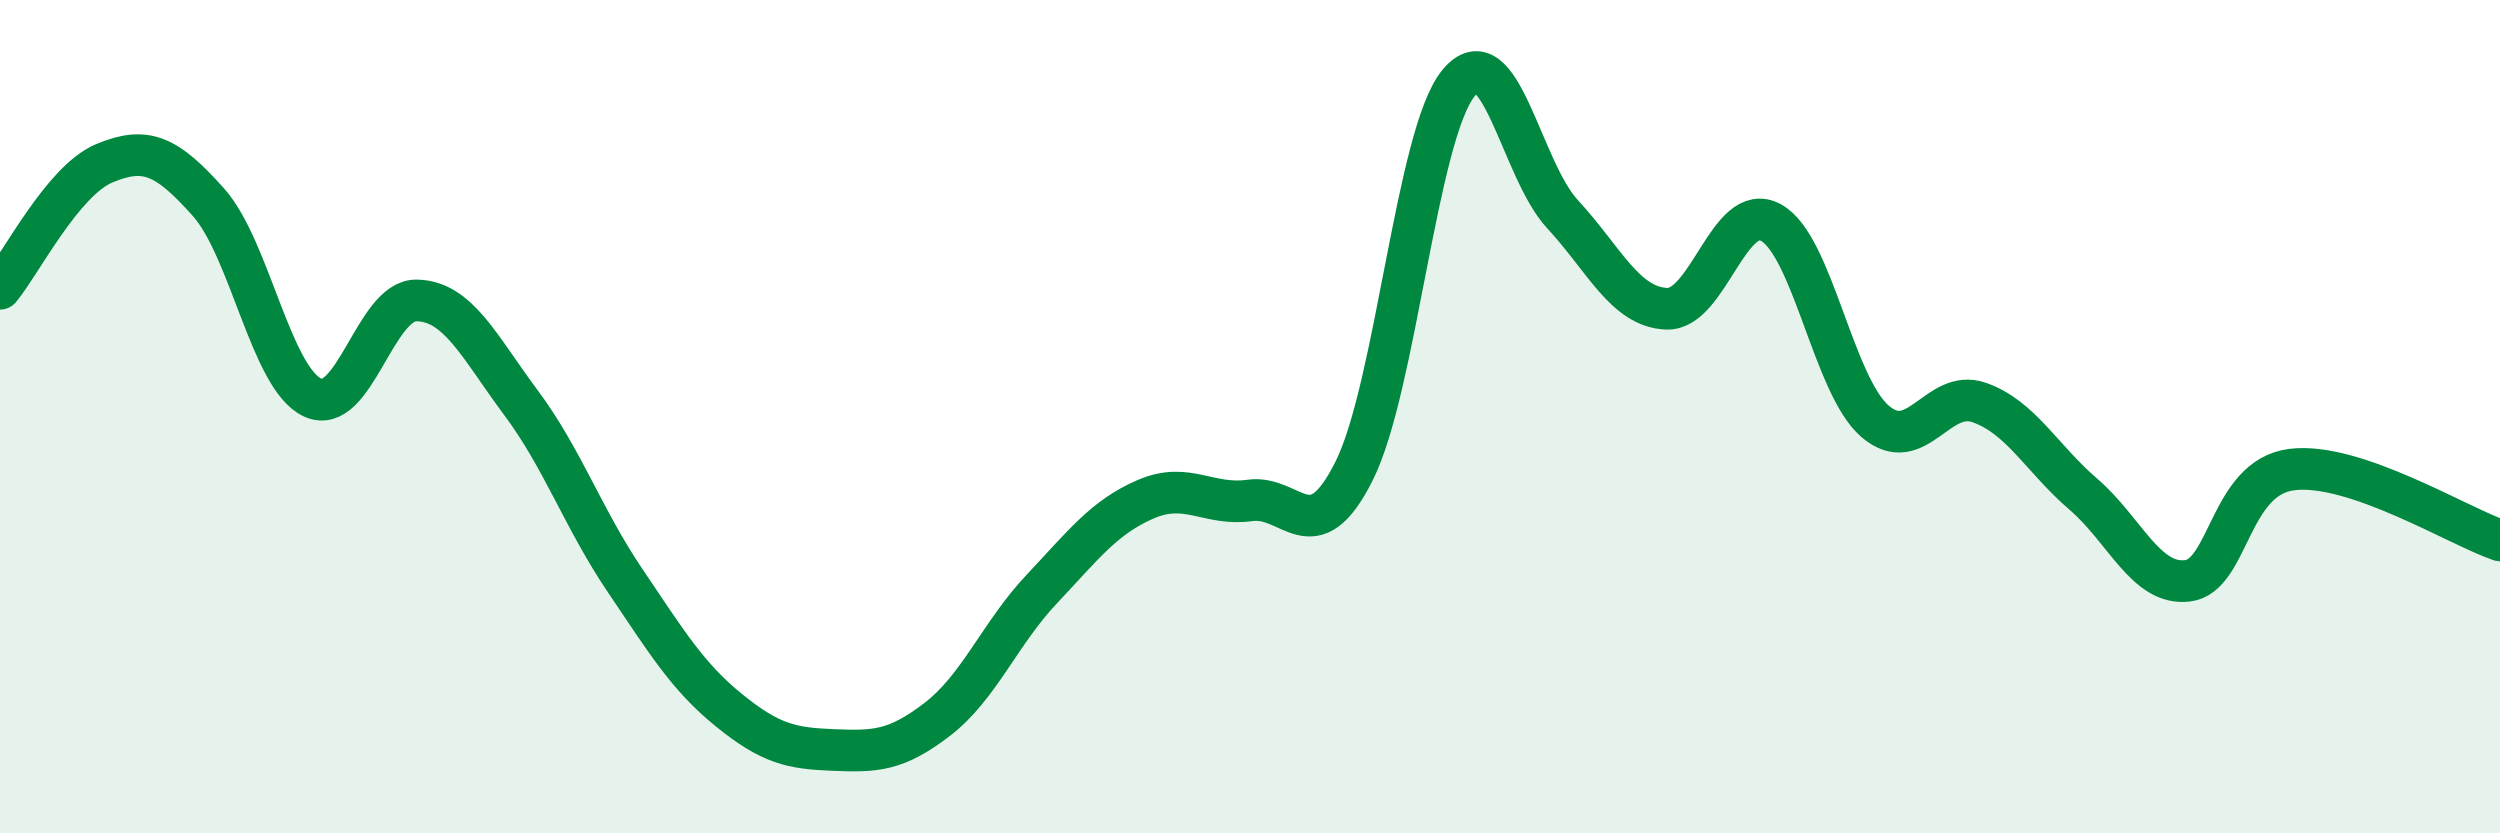
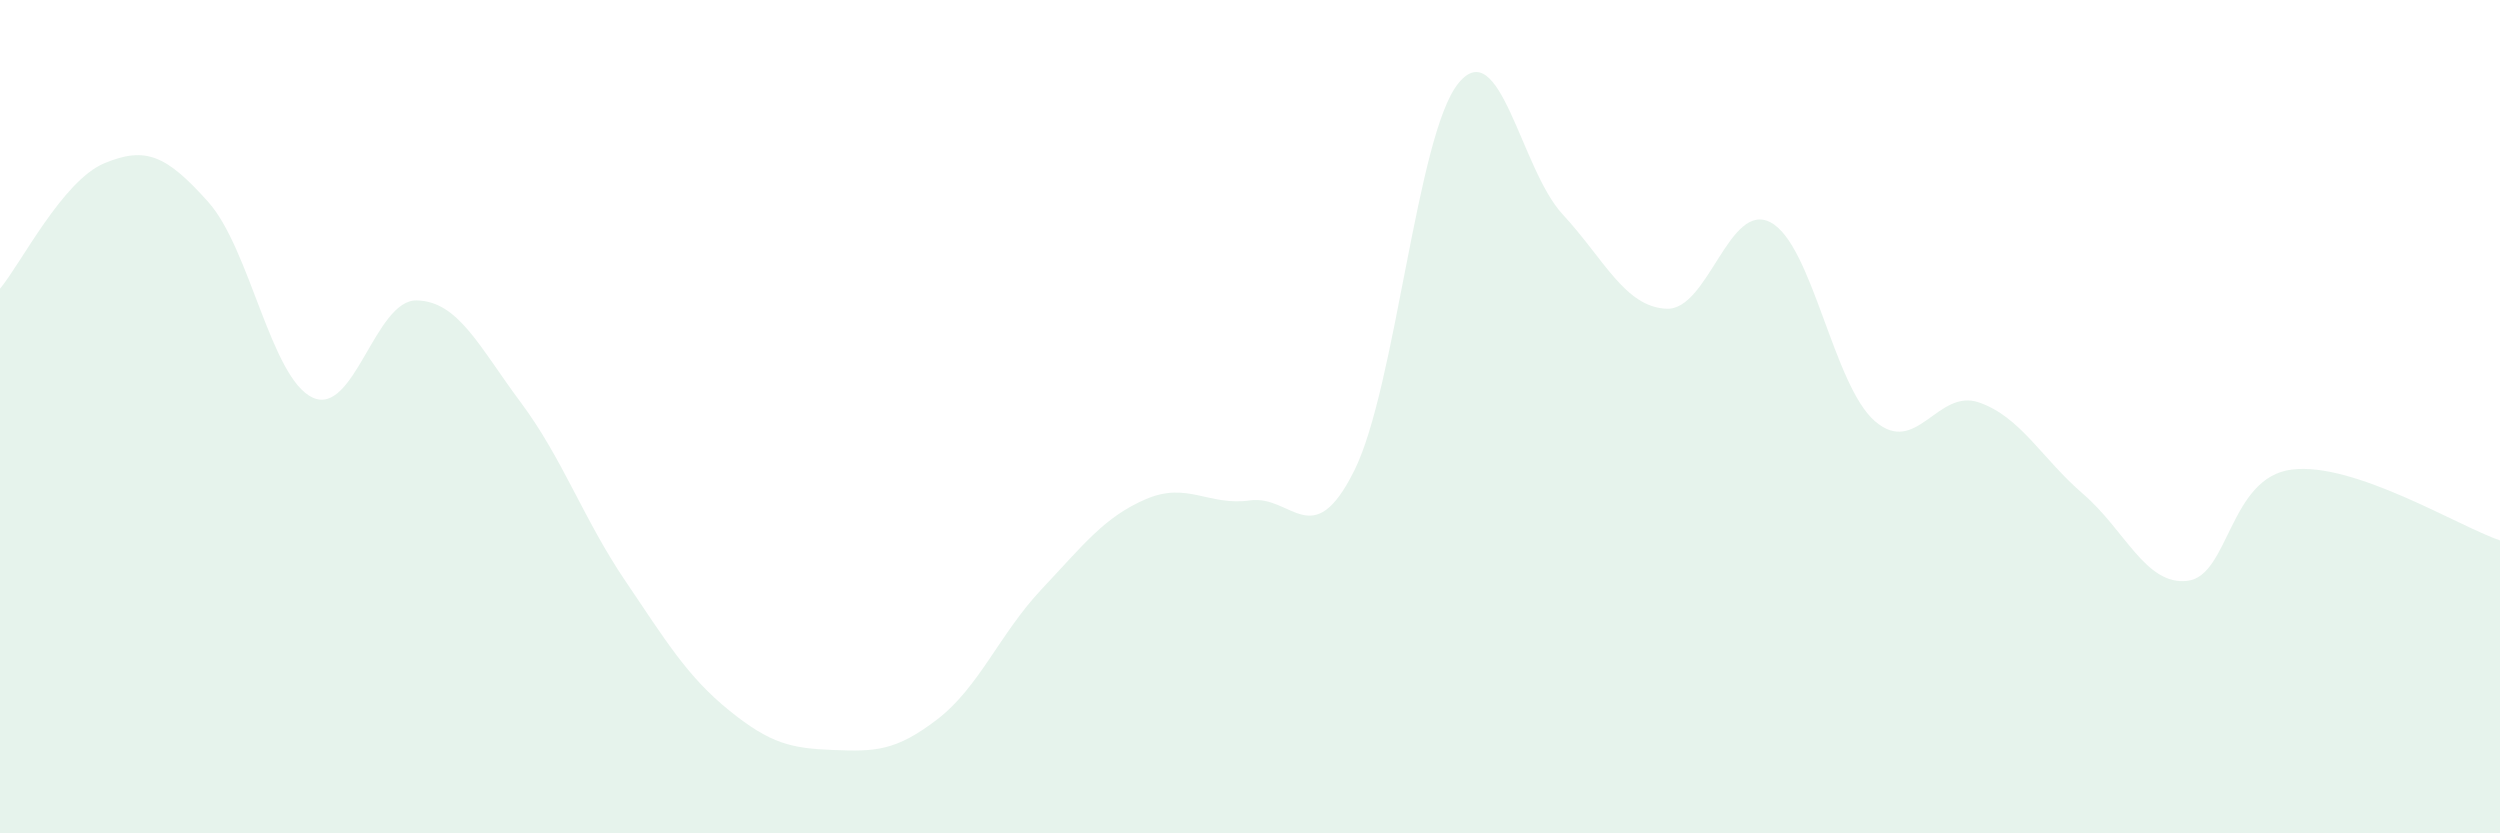
<svg xmlns="http://www.w3.org/2000/svg" width="60" height="20" viewBox="0 0 60 20">
  <path d="M 0,6.93 C 0.5,6.33 1.5,4.34 2.5,3.92 C 3.5,3.5 4,3.73 5,4.85 C 6,5.97 6.5,9.07 7.5,9.54 C 8.5,10.01 9,7.19 10,7.21 C 11,7.23 11.5,8.32 12.5,9.66 C 13.5,11 14,12.45 15,13.93 C 16,15.41 16.5,16.24 17.5,17.05 C 18.5,17.86 19,17.96 20,18 C 21,18.04 21.5,18.03 22.5,17.26 C 23.5,16.49 24,15.2 25,14.14 C 26,13.08 26.5,12.41 27.5,11.98 C 28.5,11.55 29,12.15 30,12.01 C 31,11.87 31.5,13.3 32.5,11.3 C 33.5,9.3 34,3.23 35,2 C 36,0.77 36.5,4.06 37.5,5.14 C 38.5,6.22 39,7.37 40,7.41 C 41,7.45 41.5,4.8 42.5,5.34 C 43.5,5.88 44,9.25 45,10.11 C 46,10.97 46.5,9.31 47.5,9.66 C 48.5,10.01 49,11 50,11.86 C 51,12.72 51.5,14.06 52.5,13.94 C 53.5,13.82 53.5,11.46 55,11.27 C 56.5,11.08 59,12.63 60,12.97L60 20L0 20Z" fill="#008740" opacity="0.1" stroke-linecap="round" stroke-linejoin="round" />
-   <path d="M 0,6.93 C 0.5,6.33 1.5,4.34 2.5,3.92 C 3.5,3.5 4,3.73 5,4.85 C 6,5.97 6.5,9.07 7.5,9.54 C 8.5,10.01 9,7.19 10,7.21 C 11,7.23 11.5,8.32 12.5,9.66 C 13.5,11 14,12.45 15,13.93 C 16,15.41 16.5,16.24 17.5,17.05 C 18.5,17.86 19,17.96 20,18 C 21,18.04 21.5,18.03 22.5,17.26 C 23.5,16.49 24,15.2 25,14.14 C 26,13.08 26.5,12.41 27.5,11.98 C 28.5,11.55 29,12.15 30,12.01 C 31,11.87 31.5,13.3 32.5,11.3 C 33.5,9.3 34,3.23 35,2 C 36,0.77 36.5,4.06 37.5,5.14 C 38.5,6.22 39,7.37 40,7.41 C 41,7.45 41.5,4.8 42.5,5.34 C 43.5,5.88 44,9.25 45,10.11 C 46,10.97 46.5,9.31 47.5,9.66 C 48.5,10.01 49,11 50,11.86 C 51,12.72 51.5,14.06 52.5,13.94 C 53.5,13.82 53.5,11.46 55,11.27 C 56.5,11.08 59,12.63 60,12.97" stroke="#008740" stroke-width="1" fill="none" stroke-linecap="round" stroke-linejoin="round" />
</svg>